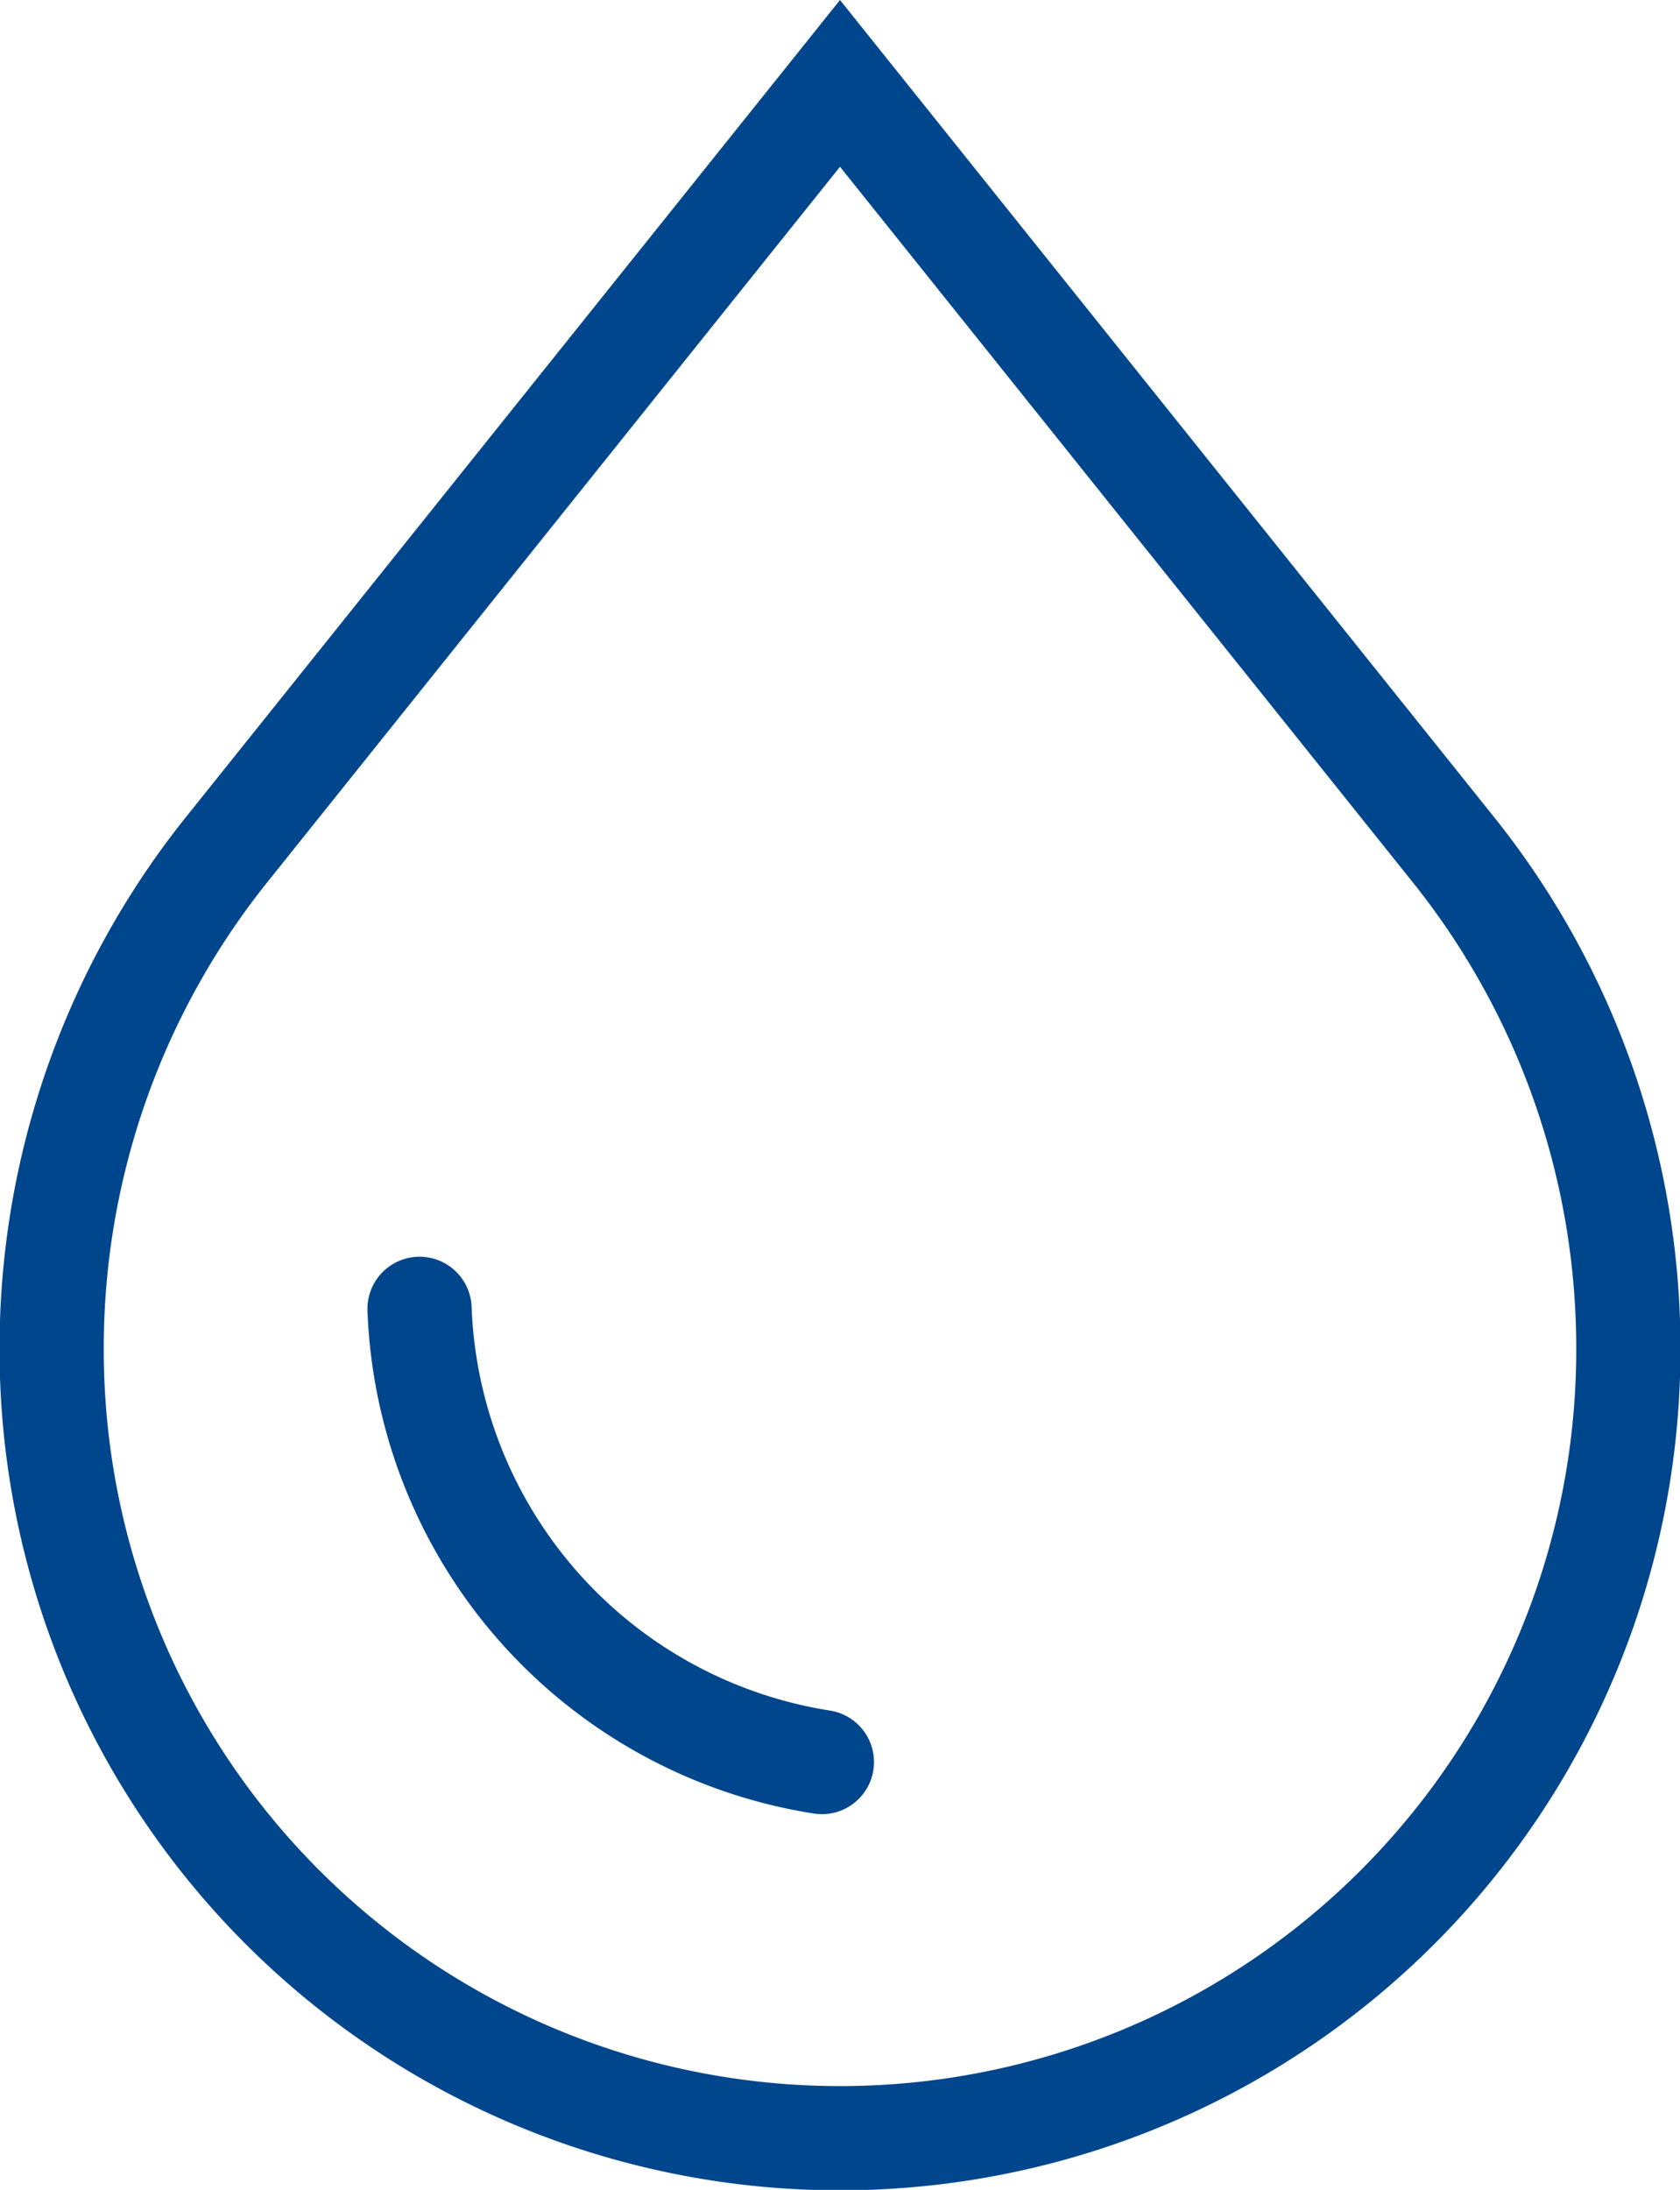
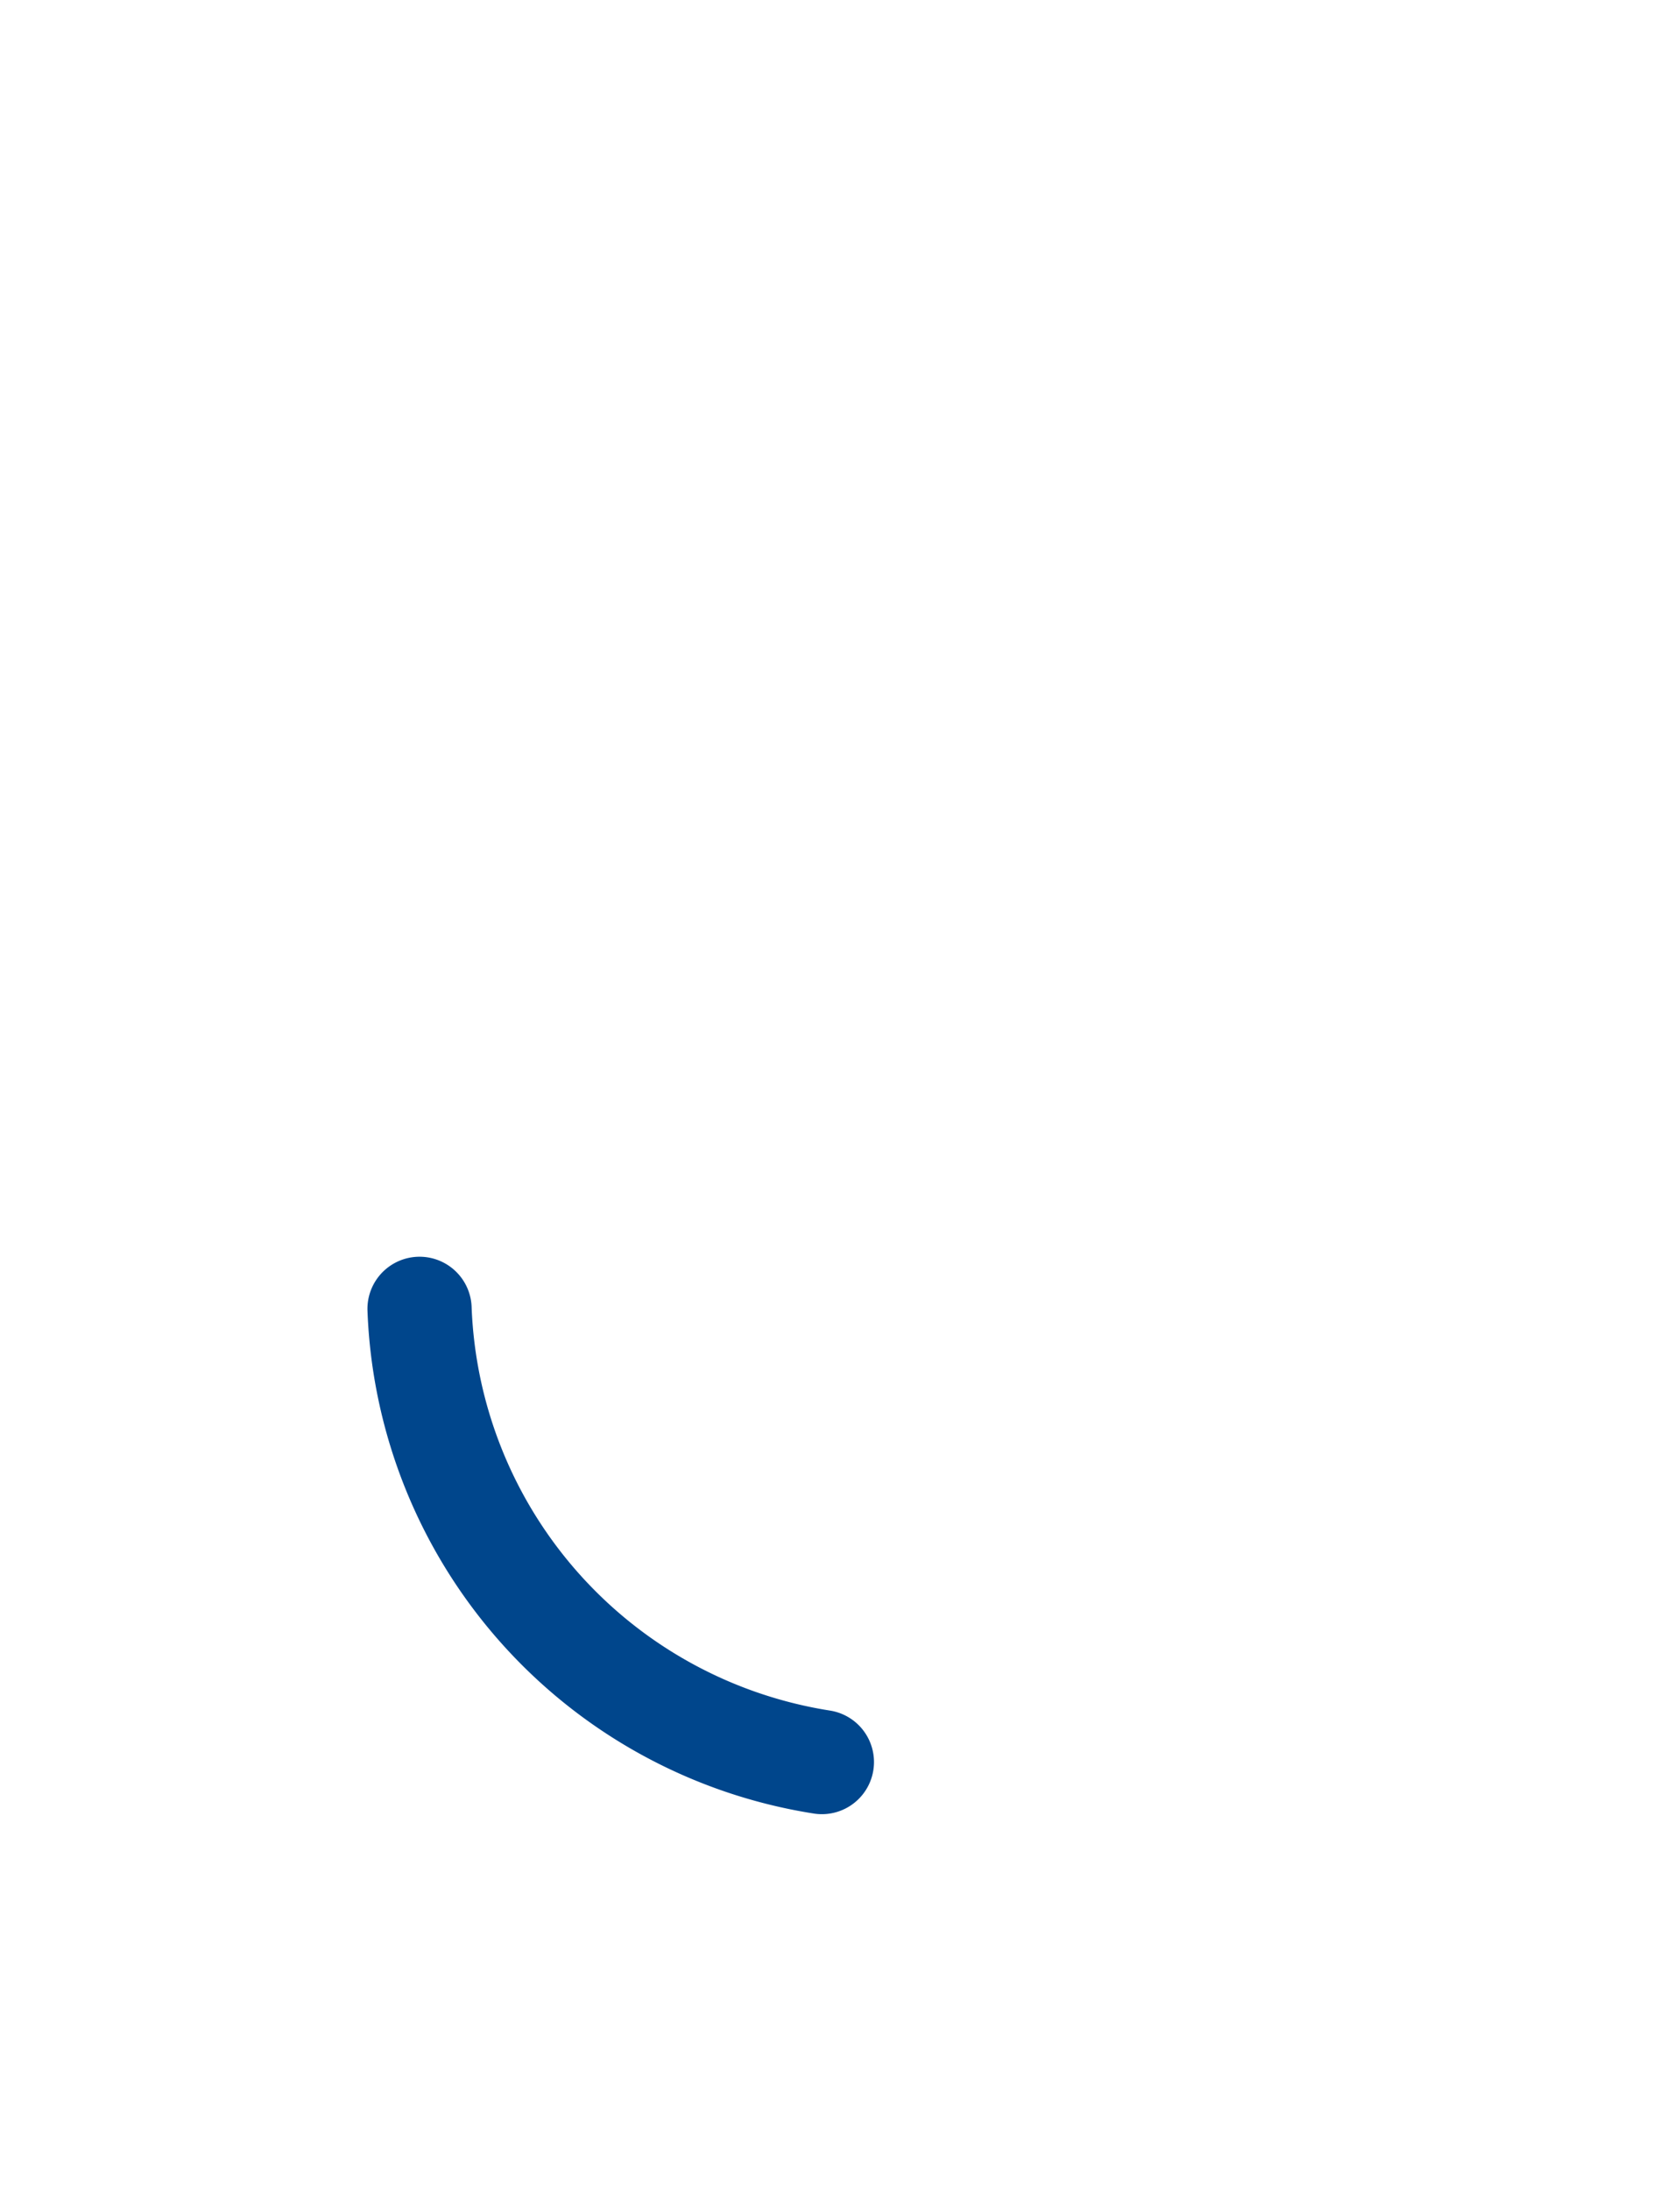
<svg xmlns="http://www.w3.org/2000/svg" viewBox="0 0 18.54 24.16">
  <defs>
    <style>.cls-1,.cls-2{fill:none;stroke:#00468c;stroke-miterlimit:10;stroke-width:1.15px;}.cls-2{stroke-linecap:round;}</style>
  </defs>
  <g id="Layer_2" data-name="Layer 2">
    <g id="EmergencyContactPanel">
-       <path class="cls-1" d="M2.48,9.4A8.8,8.8,0,0,0,.57,14.89a8.7,8.7,0,0,0,17.4,0A8.8,8.8,0,0,0,16.06,9.4L9.27.92Z" />
      <path class="cls-2" d="M9.07,19.44a5.26,5.26,0,0,1-4.44-5" />
    </g>
  </g>
</svg>